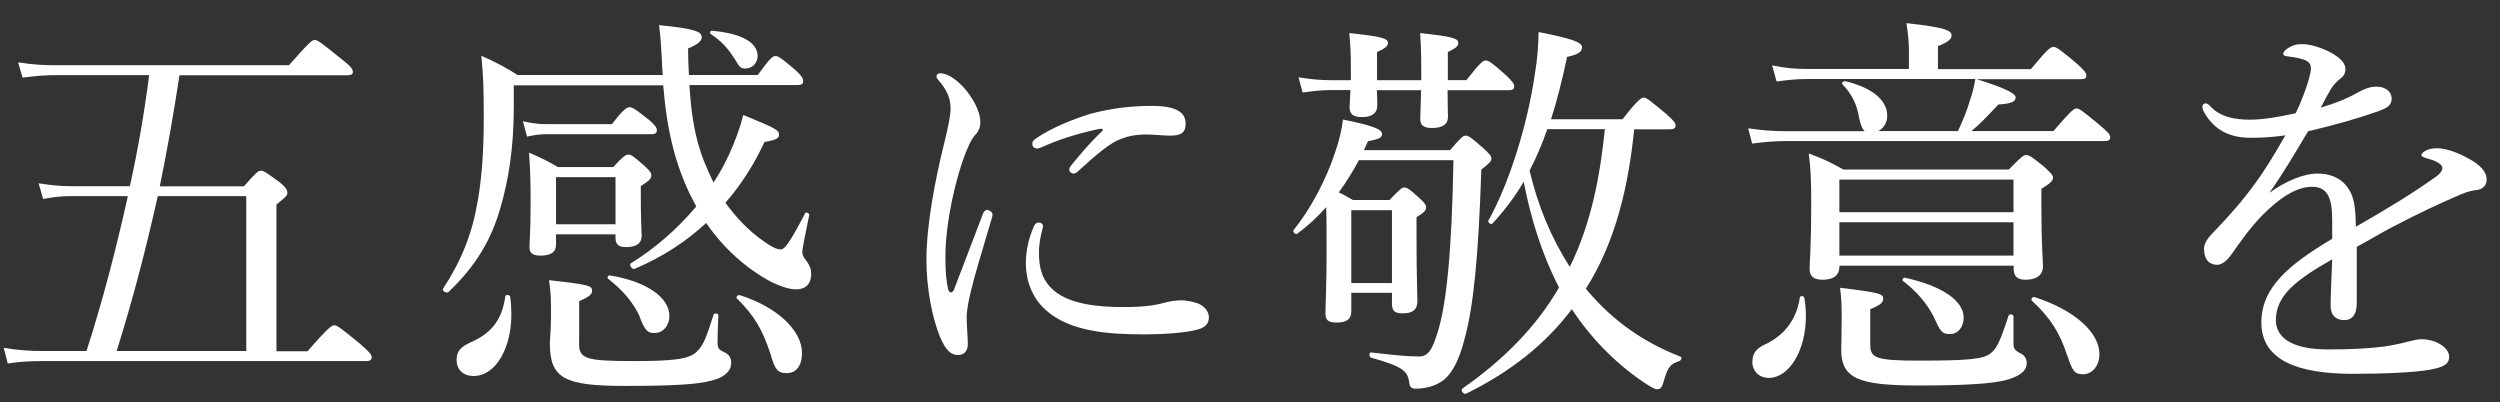
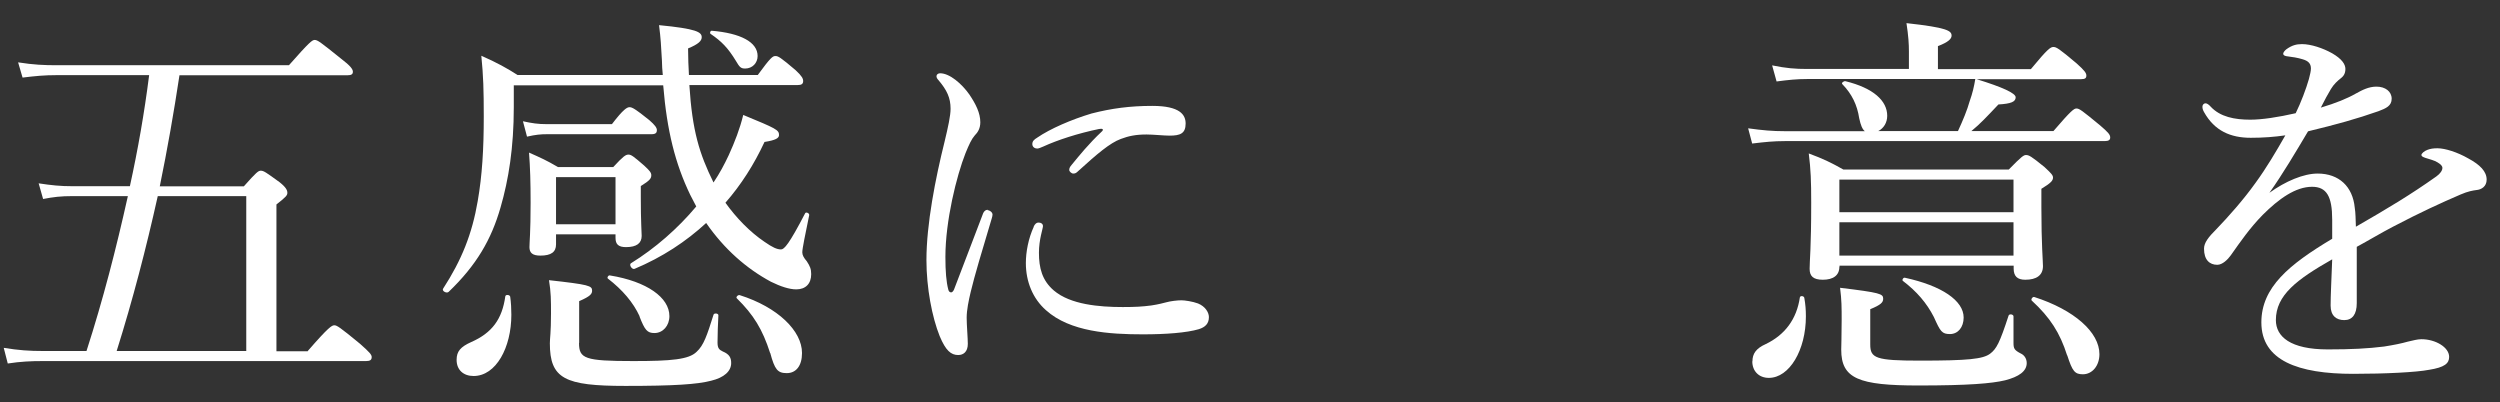
<svg xmlns="http://www.w3.org/2000/svg" id="_画像上テキスト" data-name="画像上テキスト" viewBox="0 0 174 28">
  <rect x="0" y="0" width="174" height="28" fill="#333333" stroke="none" />
  <defs>
    <style>
      .cls-1 {
        fill: #fff;
      }
    </style>
  </defs>
  <path class="cls-1" d="M21.42,24.43c1.46-1.68,1.68-1.79,1.85-1.79s.36.11,1.79,1.29c.67.59.81.76.81.92,0,.2-.11.28-.39.28H3.03c-.9,0-1.57.03-2.49.17l-.28-1.09c1.04.17,1.79.22,2.74.22h3.02c1.15-3.56,2.07-7.14,2.88-10.78h-3.86c-.81,0-1.32.06-2.04.2l-.31-1.09c.92.14,1.51.2,2.35.2h4c.56-2.55,1.01-5.12,1.34-7.73H3.95c-.87,0-1.48.06-2.38.17l-.31-1.06c1.09.17,1.79.2,2.72.2h16.13c1.43-1.62,1.62-1.76,1.79-1.76.2,0,.39.14,1.82,1.29.7.53.84.76.84.92s-.08.25-.39.25h-11.68c-.39,2.58-.84,5.15-1.37,7.73h5.85c.87-.98,1.01-1.09,1.18-1.09.2,0,.36.11,1.32.81.45.36.53.56.53.73s-.08.28-.76.81v10.22h2.18ZM17.14,13.65h-6.16c-.81,3.64-1.74,7.22-2.86,10.78h9.02v-10.78Z" />
  <path class="cls-1" d="M35.76,5.92v1.54c0,2.8-.36,5.04-.92,6.97-.64,2.24-1.68,4.03-3.61,5.88-.14.14-.5-.06-.39-.22,1.29-1.99,2.02-3.81,2.41-6.1.31-1.79.42-3.61.42-5.88,0-1.85-.03-2.83-.17-4.23,1.09.48,1.79.87,2.52,1.34h10.11c-.03-.34-.06-.67-.06-1.01-.06-1.04-.08-1.51-.2-2.46,2.6.25,2.97.48,2.97.84,0,.25-.22.48-.95.78,0,.67.03,1.29.06,1.85h4.79c.9-1.23,1.04-1.32,1.23-1.32s.34.08,1.4.98c.45.42.53.59.53.76,0,.2-.11.28-.39.28h-7.53c.2,3.19.7,4.79,1.68,6.78.42-.62.76-1.26,1.06-1.9.42-.92.78-1.85,1.01-2.8,2.3.95,2.49,1.04,2.49,1.4,0,.22-.25.36-1.01.48-.73,1.57-1.62,2.97-2.72,4.23.76,1.06,1.71,2.04,2.72,2.72.56.39.87.53,1.15.53.22,0,.56-.36,1.68-2.52.06-.11.31,0,.28.14-.28,1.37-.48,2.32-.48,2.58,0,.2.11.39.31.62.22.34.31.53.31.9,0,.67-.39,1.06-1.04,1.06-.48,0-1.09-.2-1.76-.53-1.71-.92-3.25-2.27-4.51-4.09-1.4,1.29-3.05,2.38-4.98,3.19-.17.08-.42-.28-.25-.39,1.68-1.04,3.25-2.41,4.54-3.95-.14-.28-.28-.53-.42-.81-1.04-2.16-1.62-4.45-1.88-7.62h-10.39ZM31.78,25.04c0-.59.28-.9,1.01-1.23,1.46-.64,2.16-1.6,2.38-3.19.03-.14.31-.11.34.03.06.42.08.87.08,1.26,0,2.27-1.06,4.26-2.63,4.26-.7,0-1.18-.42-1.18-1.12ZM36.4,8.44c.64.14,1.04.2,1.65.2h4.54c.81-1.06,1.06-1.18,1.23-1.18s.39.11,1.37.9c.39.34.53.53.53.7s-.08.28-.36.28h-7.25c-.48,0-.81.03-1.43.17l-.28-1.06ZM38.7,17.01c0,.53-.34.78-1.09.78-.56,0-.76-.2-.76-.59,0-.34.08-1.01.08-3.08,0-1.43-.03-2.46-.11-3.5.81.36,1.2.53,2.02,1.01h3.84c.7-.76.87-.87,1.06-.87s.34.11,1.09.76c.39.36.5.5.5.67,0,.22-.08.36-.73.76v.78c0,1.71.06,2.46.06,2.69,0,.5-.34.78-1.09.78-.53,0-.73-.2-.73-.64v-.25h-4.14v.7ZM40.3,23.87c0,1.09.39,1.26,3.78,1.26,2.66,0,3.86-.11,4.4-.64.5-.45.73-1.15,1.18-2.58.03-.14.34-.11.34.03-.03.62-.06,1.29-.06,1.9,0,.39.11.5.36.62.48.2.59.45.59.81,0,.56-.48,1.01-1.4,1.23-.95.25-2.58.36-5.96.36-4.23,0-5.26-.5-5.26-2.97,0-.34.08-.73.08-2.07,0-.92,0-1.46-.14-2.32,2.8.31,3,.39,3,.73,0,.22-.11.39-.9.73v2.91ZM42.84,12.33h-4.14v3.28h4.14v-3.28ZM44.52,22.02c-.45-.98-1.2-1.85-2.21-2.63-.08-.06.03-.25.14-.22,2.58.42,4.14,1.54,4.14,2.83,0,.67-.45,1.18-1.04,1.18-.5,0-.67-.2-1.04-1.15ZM51.22,4.24c-.56-.92-1.01-1.37-1.76-1.88-.08-.06-.03-.22.08-.22,1.99.17,3.19.78,3.19,1.76,0,.48-.36.87-.87.87-.31,0-.39-.11-.64-.53ZM53.6,24.57c-.53-1.65-1.15-2.66-2.32-3.81-.08-.08.08-.25.2-.22,2.66.84,4.34,2.49,4.34,4.03,0,.9-.42,1.4-1.06,1.4s-.84-.25-1.15-1.4Z" />
  <path class="cls-1" d="M68.74,14.63c.14,0,.34.14.34.31,0,.08-.03.17-.06.28-.67,2.24-1.2,4-1.46,5.1-.14.59-.28,1.26-.28,1.79,0,.5.08,1.43.08,1.82,0,.56-.31.78-.67.78-.5,0-.87-.31-1.29-1.32-.53-1.32-.92-3.36-.92-5.29,0-2.49.62-5.66,1.26-8.23.25-1.04.42-1.82.42-2.3,0-.76-.25-1.29-.84-1.99-.11-.11-.14-.2-.14-.28,0-.11.11-.2.25-.2.67,0,1.51.73,2.04,1.48.45.67.76,1.29.76,1.93,0,.42-.17.7-.39.92-.22.25-.39.62-.64,1.23-.62,1.57-1.4,4.7-1.4,7.22,0,1.01.06,1.74.2,2.27.03.14.11.2.2.2.06,0,.14-.06.2-.2.64-1.65,1.32-3.47,1.99-5.21.08-.25.22-.34.36-.34ZM71.94,15.77c.11-.2.2-.28.34-.28.17,0,.31.08.31.25s-.28.92-.28,1.85c0,1.06.22,1.93,1.04,2.63,1.15.98,3.16,1.15,4.79,1.15.9,0,1.37-.03,1.99-.11.53-.08.84-.17,1.04-.22.28-.08.76-.14,1.06-.14.22,0,.78.08,1.15.22.5.2.76.62.76.95,0,.45-.25.7-.7.84-.84.25-2.3.36-3.89.36-2.32,0-5.07-.17-6.75-1.68-.92-.81-1.4-1.99-1.4-3.28,0-.76.17-1.71.56-2.55ZM76.53,8.97c-1.51.31-2.94.78-3.92,1.23-.17.08-.34.14-.42.14-.17,0-.34-.11-.34-.31s.11-.31.34-.45c.9-.62,2.38-1.26,3.78-1.68,1.4-.36,2.69-.53,4.23-.53,1.93,0,2.32.62,2.32,1.23,0,.7-.39.84-1.12.84-.39,0-1.15-.08-1.6-.08-.76,0-1.26.11-1.79.31-.76.28-1.65,1.04-2.97,2.24-.14.14-.22.17-.34.17s-.28-.14-.28-.25.03-.2.17-.36c.53-.64,1.15-1.43,2.13-2.35.08-.08.06-.2-.2-.14Z" />
-   <path class="cls-1" d="M100.92,10.45c.78-.9.92-1.01,1.09-1.01.2,0,.36.11,1.26.9.42.39.53.53.53.7s-.11.31-.7.76c-.2,6.19-.56,9.63-1.18,11.84-.36,1.4-.84,2.38-1.54,2.88-.53.36-1.15.53-1.85.53-.31,0-.42-.11-.45-.45-.11-.78-.45-1.09-2.66-1.71-.14-.03-.14-.39,0-.36,1.74.2,2.55.28,3.36.28.64,0,.92-.53,1.26-1.62.64-1.96,1.01-5.74,1.12-12.04h-6.58c-.42.78-.87,1.51-1.4,2.24.31.14.59.31.98.53h2.55c.73-.76.87-.87,1.01-.87.2,0,.34.06,1.06.73.36.31.48.5.48.64,0,.2-.11.36-.67.7v1.43c0,2.69.06,3.86.06,4.42s-.31.84-1.01.84c-.62,0-.76-.2-.76-.73v-.7h-2.83v1.29c0,.56-.34.78-1.04.78-.56,0-.76-.17-.76-.64,0-.53.08-2.04.08-4.23,0-1.46,0-2.38-.03-3.16-.62.7-1.29,1.32-2.02,1.85-.11.08-.34-.14-.25-.25,1.2-1.48,2.3-3.58,2.91-5.46.28-.81.45-1.57.53-2.24,2.07.42,2.72.67,2.72,1.01,0,.25-.22.36-.98.5-.08.2-.2.42-.28.62h5.96ZM100.75,6.28c0,1.06.03,1.62.03,1.85,0,.53-.39.78-1.12.78-.59,0-.81-.2-.81-.64,0-.22.03-.81.06-1.99h-3.08c.03.62.03.92.03,1.06,0,.53-.36.81-1.06.81-.64,0-.87-.22-.87-.7,0-.11.03-.48.06-1.18h-1.37c-.64,0-1.18.06-1.96.17l-.28-1.06c.87.14,1.48.2,2.24.2h1.4v-.84c0-1.15-.03-1.57-.11-2.44,2.27.25,2.69.36,2.69.7,0,.2-.17.36-.76.62v1.96h3.08v-.56c0-1.4-.03-1.96-.08-2.72,2.24.25,2.66.36,2.66.7,0,.2-.17.36-.73.62v1.96h1.29c.98-1.26,1.18-1.37,1.34-1.37.2,0,.39.11,1.4,1.01.45.42.59.62.59.78,0,.2-.11.28-.39.28h-4.23ZM96.88,14.63h-2.83v5.07h2.83v-5.07ZM113.74,9c-.39,3.86-1.26,7.78-3.36,11.09.14.2.31.36.45.53,1.82,2.04,3.95,3.36,6.13,4.2.14.06.06.25-.08.31-.62.2-.81.42-1.09,1.43-.14.45-.22.53-.48.53-.14,0-.45-.17-.98-.53-1.96-1.34-3.64-3.08-4.93-5.04-1.82,2.41-4.23,4.34-7.36,5.88-.17.08-.42-.25-.25-.36,2.88-2.02,5.12-4.28,6.72-7.03-1.2-2.32-1.96-4.79-2.46-7.36-.64,1.09-1.37,2.04-2.18,2.91-.08.11-.34-.08-.28-.2,1.43-2.55,2.74-6.69,3.25-10.3.17-.98.22-1.9.25-2.83,2.27.45,3.02.7,3.02,1.06,0,.31-.25.5-1.04.67-.34,1.6-.7,3.05-1.12,4.34h4.98c1.06-1.37,1.32-1.51,1.48-1.51s.36.14,1.57,1.15c.5.45.64.62.64.78,0,.2-.11.28-.39.28h-2.49ZM107.69,9c-.34.98-.76,1.96-1.23,2.88.56,2.38,1.48,4.65,2.8,6.69,1.48-3,2.1-6.27,2.44-9.58h-4Z" />
  <path class="cls-1" d="M136.28,9.11c.34-.73.64-1.46.81-2.07.2-.56.31-1.04.39-1.54h-11.7c-.73,0-1.29.06-2.13.17l-.31-1.12c.98.2,1.6.25,2.44.25h7.08v-1.23c0-.5-.03-1.04-.17-1.96,2.83.31,3.14.53,3.14.87,0,.22-.22.45-.95.73v1.6h6.47c1.18-1.43,1.37-1.54,1.57-1.54s.39.11,1.62,1.15c.56.5.67.67.67.84s-.08.25-.36.25h-7.28c1.82.56,2.72.98,2.72,1.26,0,.31-.31.45-1.2.5-.87.92-1.26,1.34-1.88,1.85h5.71c1.23-1.43,1.43-1.57,1.6-1.57.2,0,.39.14,1.65,1.18.56.48.7.64.7.84,0,.17-.11.25-.39.25h-22.26c-.76,0-1.37.06-2.27.17l-.28-1.06c1.01.14,1.68.2,2.55.2h5.57c-.17-.14-.28-.39-.39-.9-.14-.92-.5-1.68-1.18-2.38-.08-.08.11-.22.22-.2,1.96.48,2.91,1.37,2.91,2.41,0,.48-.25.87-.62,1.06h5.54ZM121.97,25.15c0-.53.25-.9.92-1.2,1.34-.64,2.16-1.74,2.38-3.25.03-.14.28-.11.31.03.08.45.11.84.11,1.29,0,2.35-1.15,4.28-2.58,4.28-.7,0-1.15-.48-1.15-1.15ZM128.02,18.57c0,.59-.42.9-1.15.9-.67,0-.92-.25-.92-.76,0-.59.11-1.4.11-4.59,0-1.54-.03-2.3-.17-3.44,1.04.39,1.46.59,2.41,1.12h11.51c.9-.92,1.04-1.01,1.2-1.01.2,0,.36.08,1.29.84.45.42.59.56.59.73,0,.22-.17.39-.81.78v1.29c0,2.58.11,3.75.11,4.09,0,.64-.45.95-1.23.95-.56,0-.81-.25-.81-.78v-.2h-12.12v.08ZM140.14,12.5h-12.12v2.27h12.12v-2.27ZM128.02,17.79h12.12v-2.32h-12.12v2.32ZM140.14,23.87c0,.39.06.5.5.73.25.11.42.36.42.67,0,.56-.53.95-1.51,1.2-.92.22-2.55.36-6.02.36-4.17,0-5.38-.48-5.38-2.49,0-.36.03-.87.03-2.07,0-.87,0-1.37-.11-2.24,2.8.34,3,.42,3,.76,0,.25-.14.42-.9.73v2.46c0,.95.39,1.12,3.44,1.12,3.39,0,4.4-.11,4.9-.48.45-.34.67-.76,1.29-2.66.06-.14.34-.08.34.06v1.85ZM134.6,22.07c-.5-.98-1.2-1.79-2.16-2.52-.08-.06.03-.25.14-.22,2.58.56,4.09,1.6,4.09,2.77,0,.67-.39,1.15-.95,1.15s-.67-.17-1.12-1.18ZM143.87,24.73c-.5-1.57-1.18-2.63-2.46-3.81-.08-.08.06-.28.17-.25,2.8.9,4.54,2.46,4.54,3.98,0,.81-.5,1.4-1.15,1.4-.56,0-.73-.2-1.09-1.32Z" />
  <path class="cls-1" d="M162.32,15.27c0-1.6-.39-2.27-1.4-2.27-1.15,0-2.32.84-3.44,1.96-.9.92-1.54,1.85-2.21,2.8-.22.31-.59.67-.95.67-.53,0-.92-.34-.92-1.12,0-.42.31-.81.87-1.37.81-.84,1.88-2.04,2.72-3.22.76-1.04,1.43-2.18,2.07-3.3-.76.11-1.54.17-2.41.17-1.4,0-2.52-.48-3.25-1.79-.08-.14-.11-.25-.11-.36,0-.17.11-.25.22-.25.08,0,.22.08.34.22.67.73,1.68.92,2.77.92.81,0,1.93-.17,3.16-.45.36-.73.73-1.71.92-2.38.08-.31.14-.56.14-.73,0-.36-.2-.53-.56-.64-.36-.11-.73-.17-1.15-.22-.14-.03-.22-.08-.22-.17s.11-.22.22-.31c.39-.28.7-.36,1.09-.36.62,0,1.46.28,2.1.64.67.39.92.76.92,1.09,0,.36-.17.53-.31.64-.22.17-.5.42-.7.76-.17.28-.48.84-.7,1.29,1.04-.31,1.85-.64,2.44-.98.45-.25.9-.48,1.43-.48.62,0,1.06.34,1.06.84s-.39.67-.92.87c-1.51.53-2.91.92-4.9,1.4-.87,1.46-1.74,2.94-2.69,4.28,1.12-.81,2.38-1.34,3.36-1.34,1.48,0,2.44.9,2.58,2.38.06.34.06.84.08,1.32,2.24-1.29,3.78-2.21,5.6-3.5.28-.2.42-.42.42-.59,0-.14-.11-.25-.34-.39-.22-.14-.56-.22-.84-.31-.17-.06-.28-.11-.28-.2,0-.11.2-.28.42-.36.2-.08.42-.11.7-.11.53,0,1.4.28,2.13.7.84.45,1.29.92,1.29,1.48,0,.48-.36.7-.73.73-.22.03-.56.08-1.09.31-1.37.59-2.77,1.23-4.7,2.24-.81.42-1.74.98-2.52,1.4v3.92c0,.78-.31,1.18-.87,1.18s-.95-.31-.95-1.01.06-1.85.11-3.22c-2.46,1.4-3.92,2.49-3.92,4.23,0,1.15,1.01,2.04,3.61,2.04,1.65,0,2.8-.06,3.92-.2.7-.11,1.23-.22,1.65-.34.36-.08.67-.17.95-.17.98,0,1.93.56,1.93,1.23,0,.45-.31.73-1.4.9-.87.17-3.02.28-5.29.28-3.81,0-6.38-.92-6.38-3.58,0-2.44,1.93-4.03,4.93-5.82v-1.34Z" />
</svg>